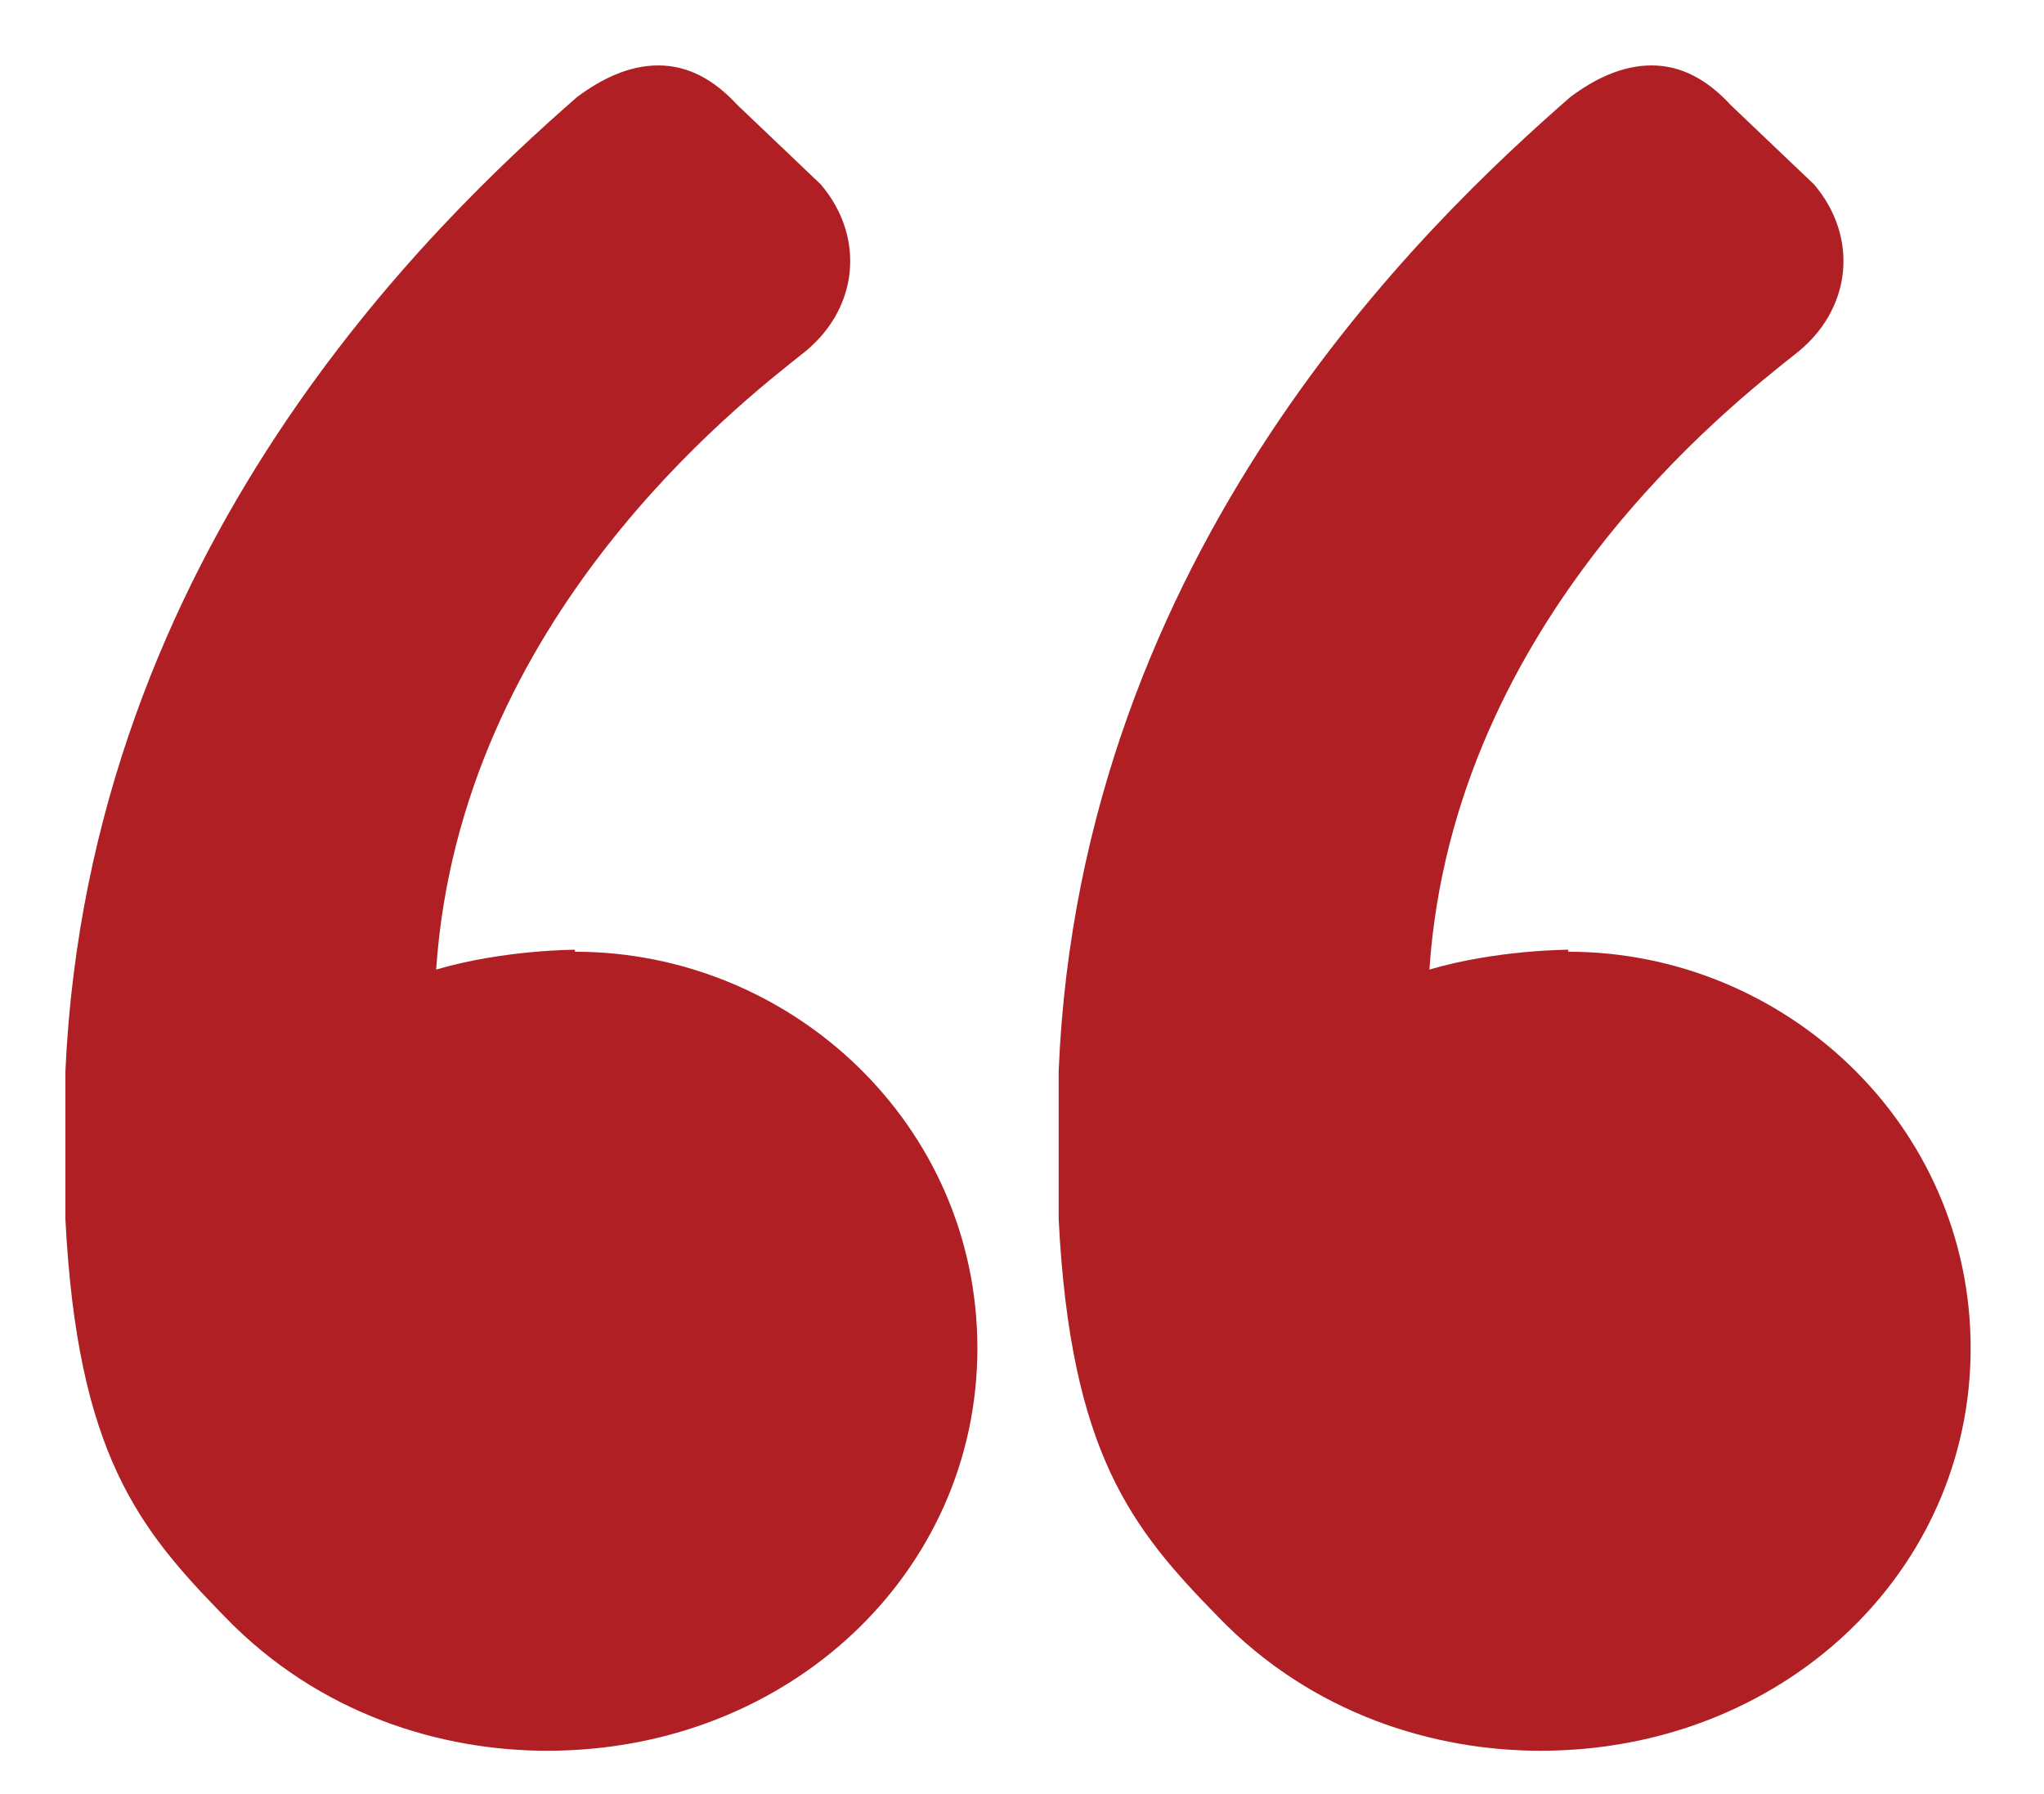
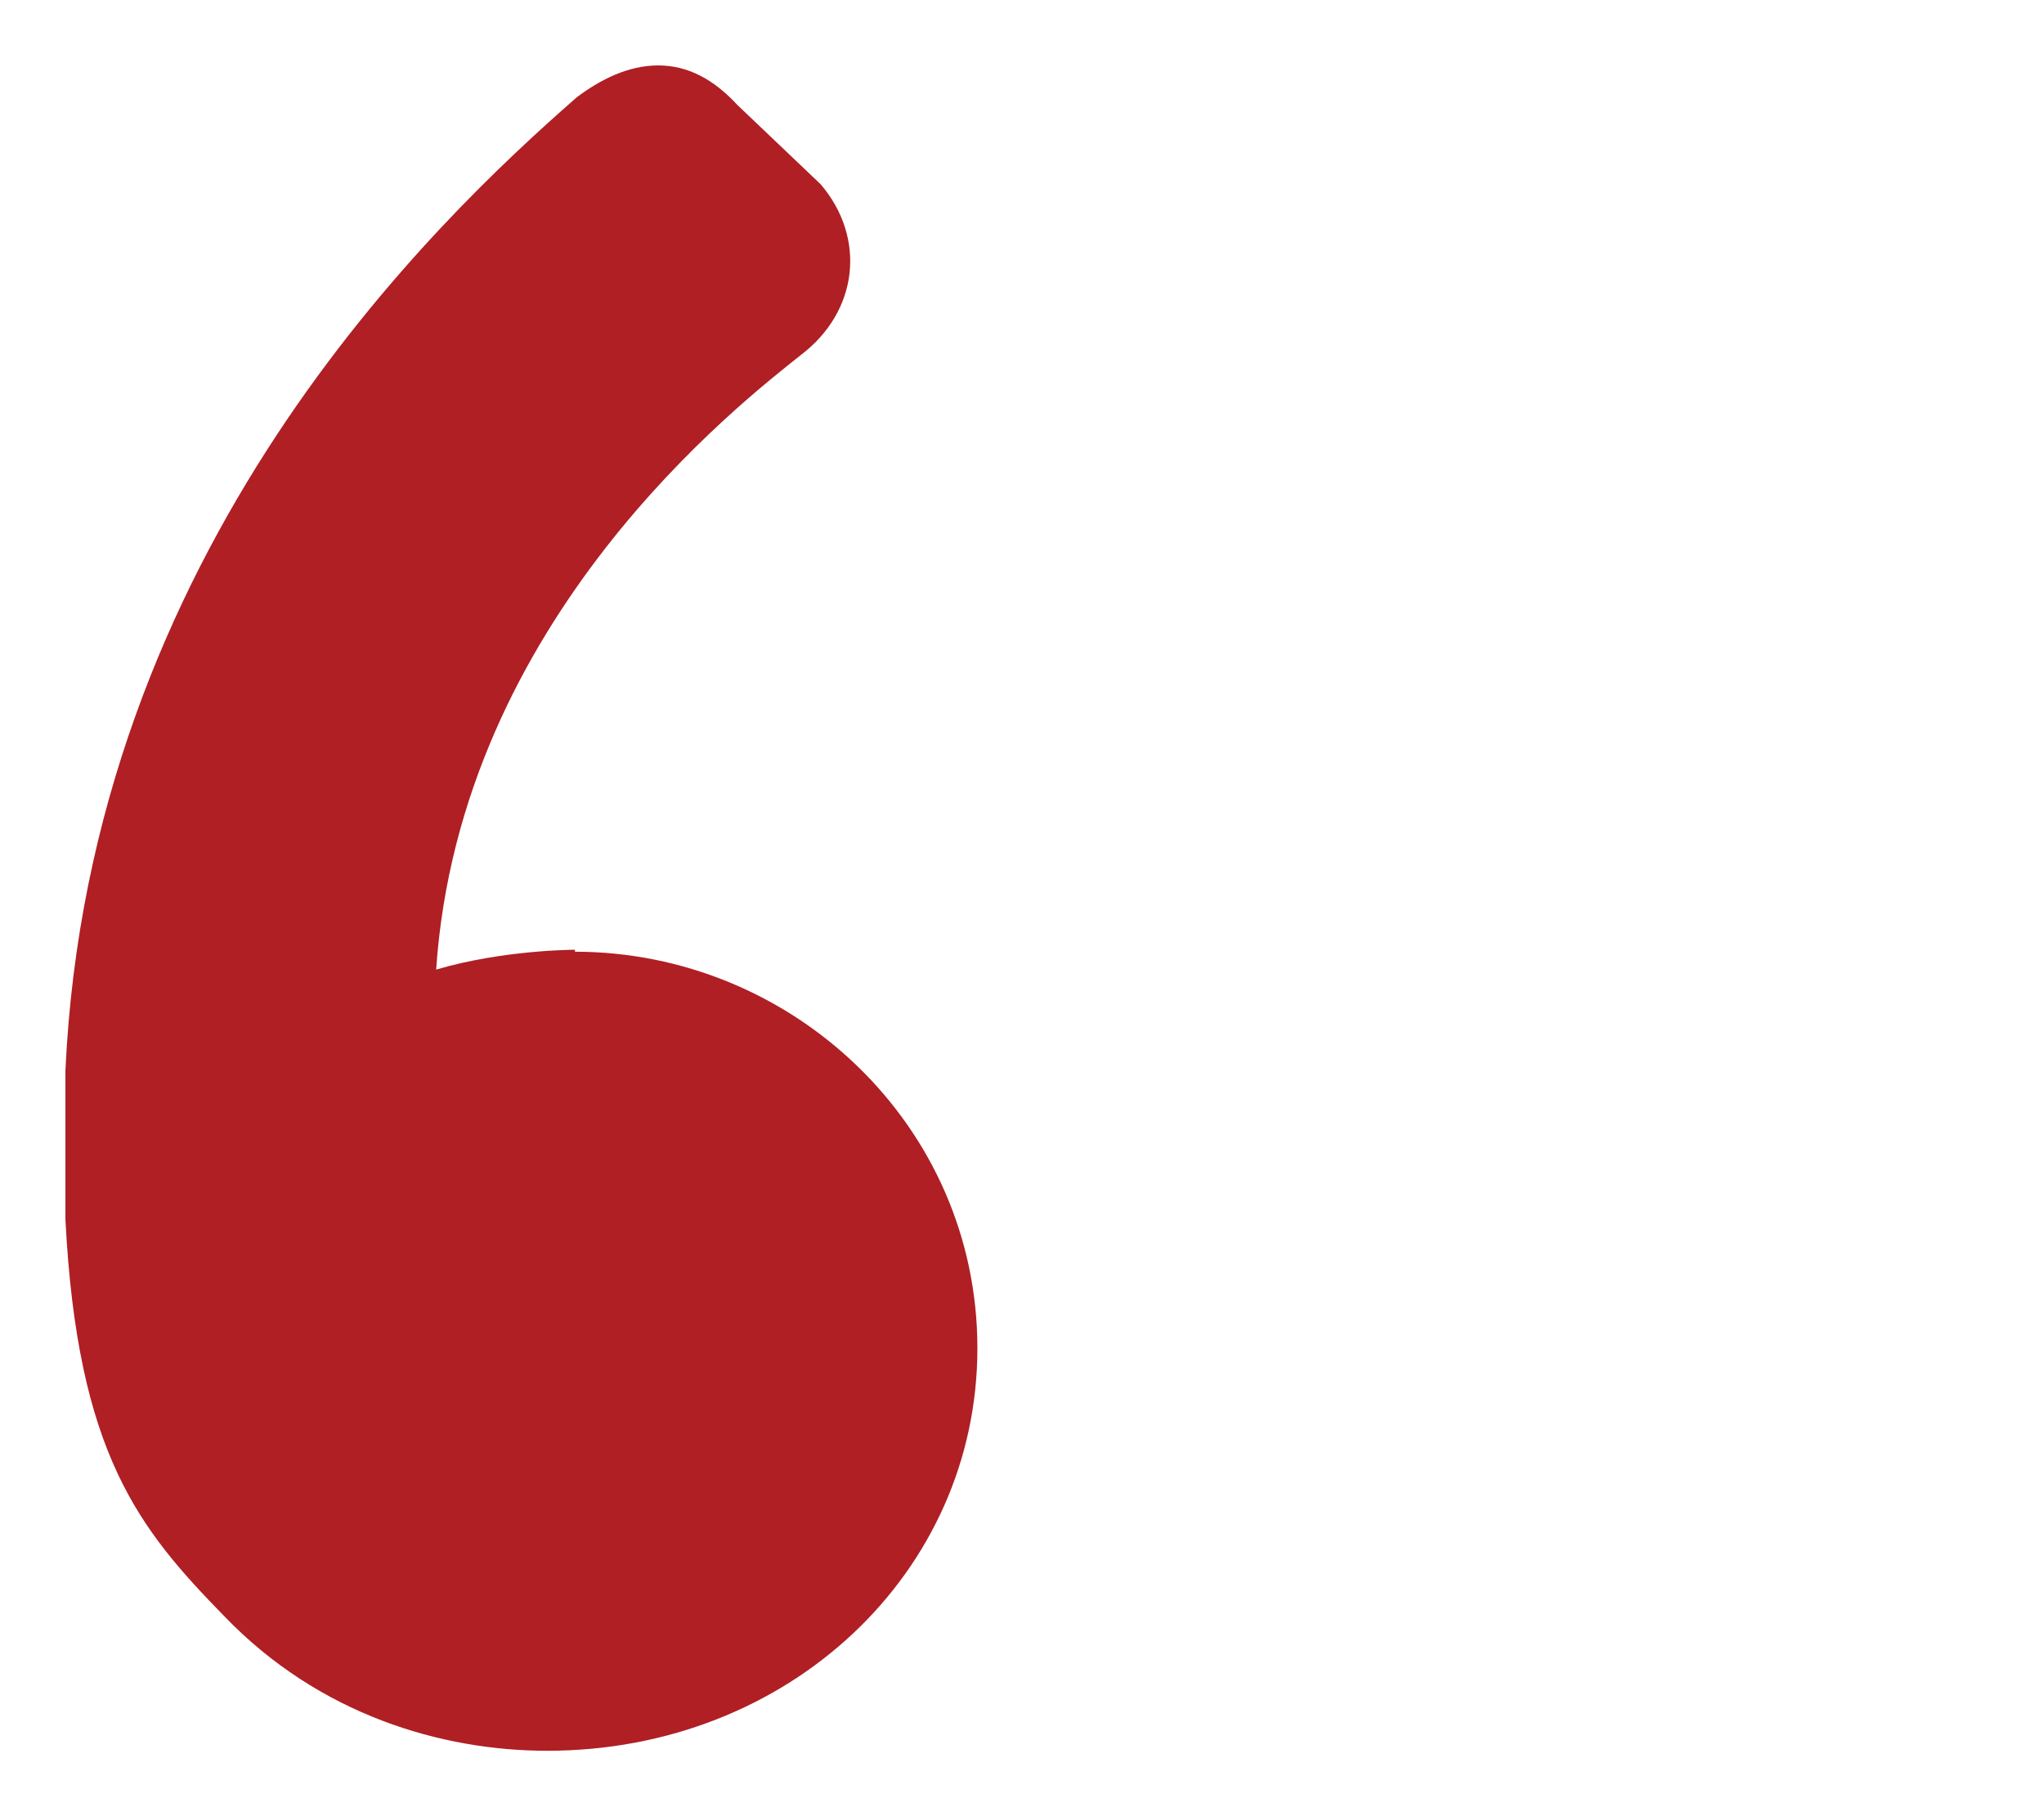
<svg xmlns="http://www.w3.org/2000/svg" id="Layer_1" version="1.1" viewBox="0 0 103.1 90.5">
  <defs>
    <style>
      .st0 {
        fill: #af1f24;
      }
    </style>
  </defs>
  <path class="st0" d="M29,47.9s-3.6,0-7,1c1.2-17.7,15.4-28.6,18.4-31,2.9-2.2,3.3-5.9,1-8.6l-4.2-4c-1.2-1.3-2.5-2-4-2s-2.9.7-4.1,1.6C21.9,11.2,4.5,27.7,3.3,54c0,.9,0,6,0,7.5.6,11.8,3.7,15.6,8,20,4.8,5,11,6.8,16.3,6.8,12.2,0,21.7-9,21.7-20.3s-9.4-20-20.3-20h0Z" />
-   <path class="st0" d="M79.1,47.9s-3.6,0-7,1c1.2-17.7,15.4-28.6,18.4-31,2.9-2.2,3.3-5.9,1-8.6l-4.2-4c-1.2-1.3-2.5-2-4-2s-2.9.7-4.1,1.6c-7.2,6.3-24.7,22.8-25.8,49.1,0,.9,0,6,0,7.5.6,11.8,3.7,15.6,8,20,4.8,5,11,6.8,16.3,6.8,12.2,0,21.7-9,21.7-20.3s-9.4-20-20.3-20h0Z" />
</svg>